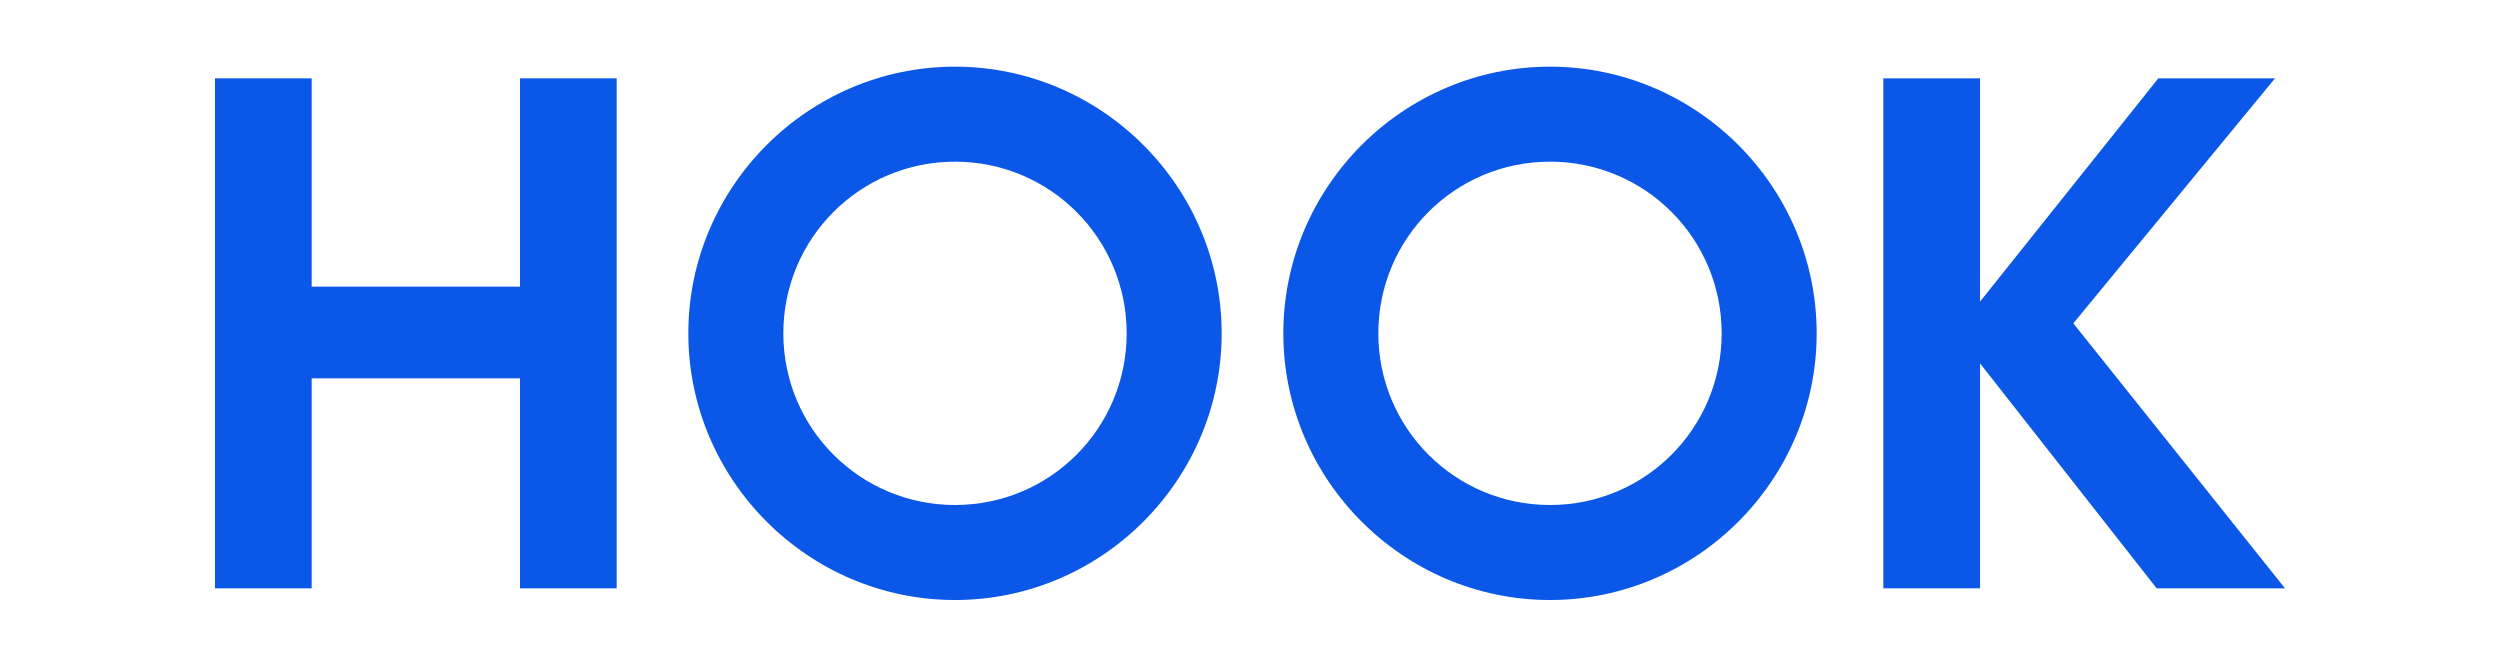
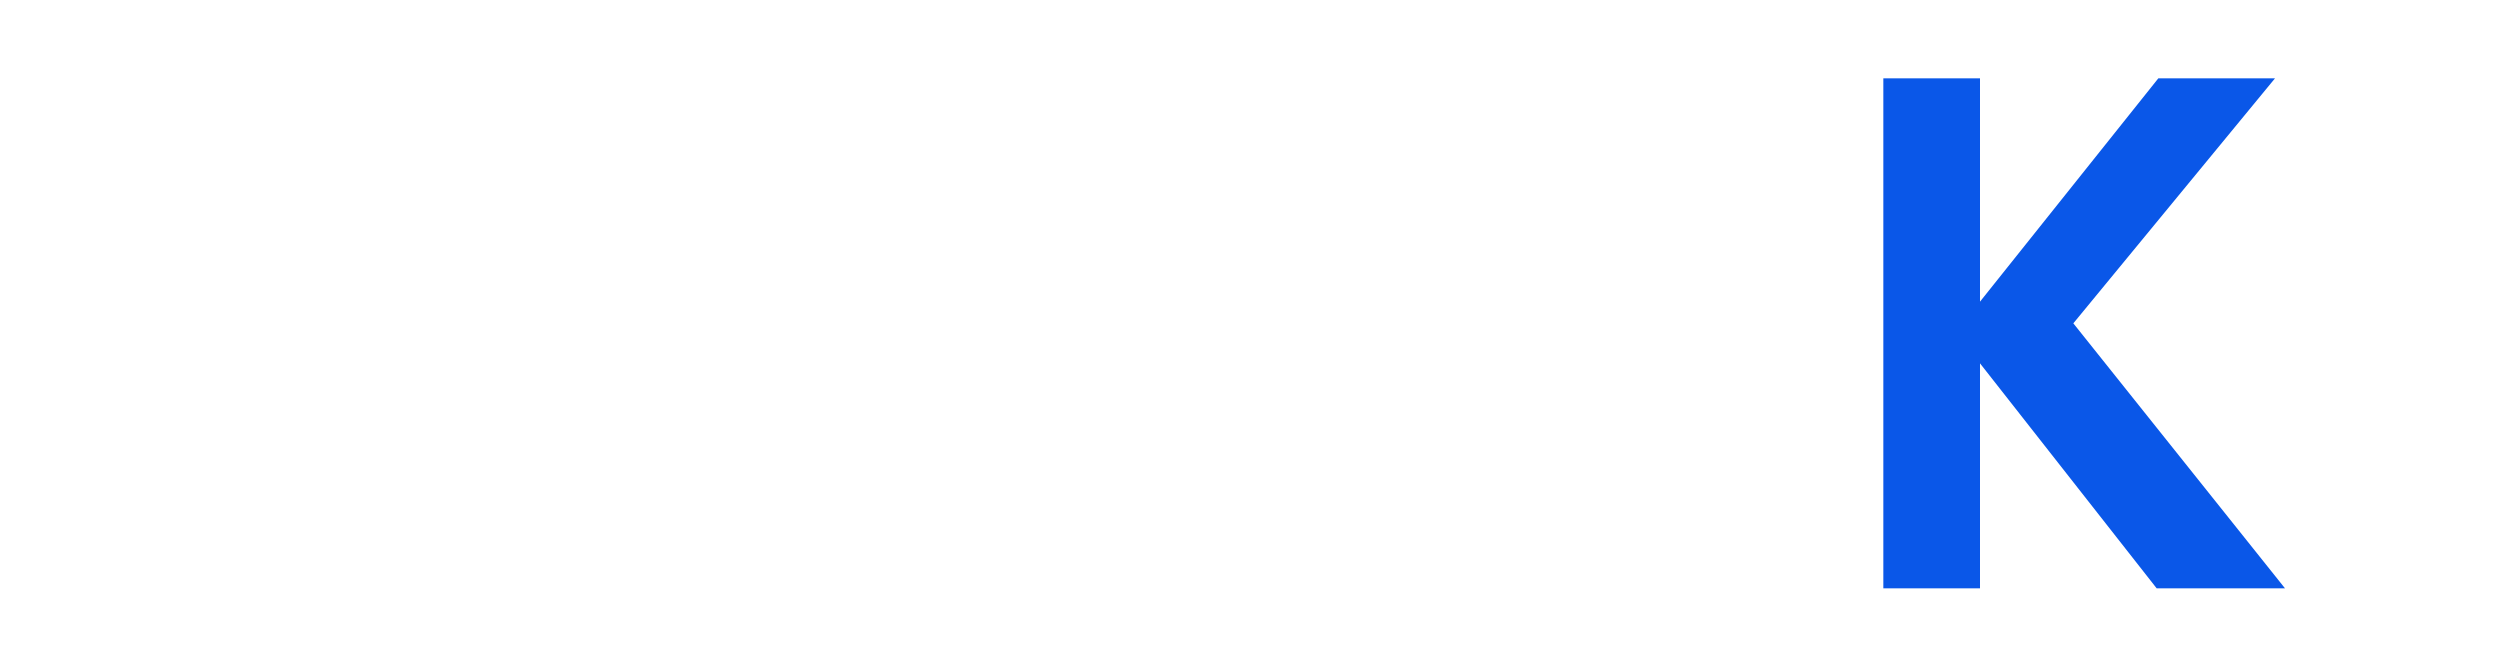
<svg xmlns="http://www.w3.org/2000/svg" id="Layer_1" version="1.1" viewBox="0 0 150 40">
  <defs>
    <style>
      .st0 {
        fill: #0a57e8;
      }
    </style>
  </defs>
  <polygon class="st0" points="124.4 19.4 136.5 4.7 129.5 4.7 118.8 18.1 118.8 4.7 113 4.7 113 35.3 118.8 35.3 118.8 21.8 129.4 35.3 137.1 35.3 124.4 19.4" />
-   <path class="st0" d="M57.3,4c-8.8,0-16,7.2-16,16,0,8.8,7.2,16,16,16,8.8,0,16-7.2,16-16S66.1,4,57.3,4c0,0,0,0,0,0ZM57.3,30.3c-5.7,0-10.3-4.6-10.3-10.3s4.6-10.3,10.3-10.3,10.3,4.6,10.3,10.3h0c0,5.7-4.6,10.3-10.3,10.3h0Z" />
-   <path class="st0" d="M93,4c-8.8,0-16,7.2-16,16,0,8.8,7.2,16,16,16,8.8,0,16-7.2,16-16s-7.2-16-16-16c0,0,0,0,0,0ZM93,30.3c-5.7,0-10.3-4.6-10.3-10.3s4.6-10.3,10.3-10.3,10.3,4.6,10.3,10.3c0,5.7-4.6,10.3-10.3,10.3h0Z" />
-   <polygon class="st0" points="31.2 17.2 18.7 17.2 18.7 4.7 12.9 4.7 12.9 35.3 18.7 35.3 18.7 22.7 31.2 22.7 31.2 35.3 37 35.3 37 4.7 31.2 4.7 31.2 17.2" />
</svg>